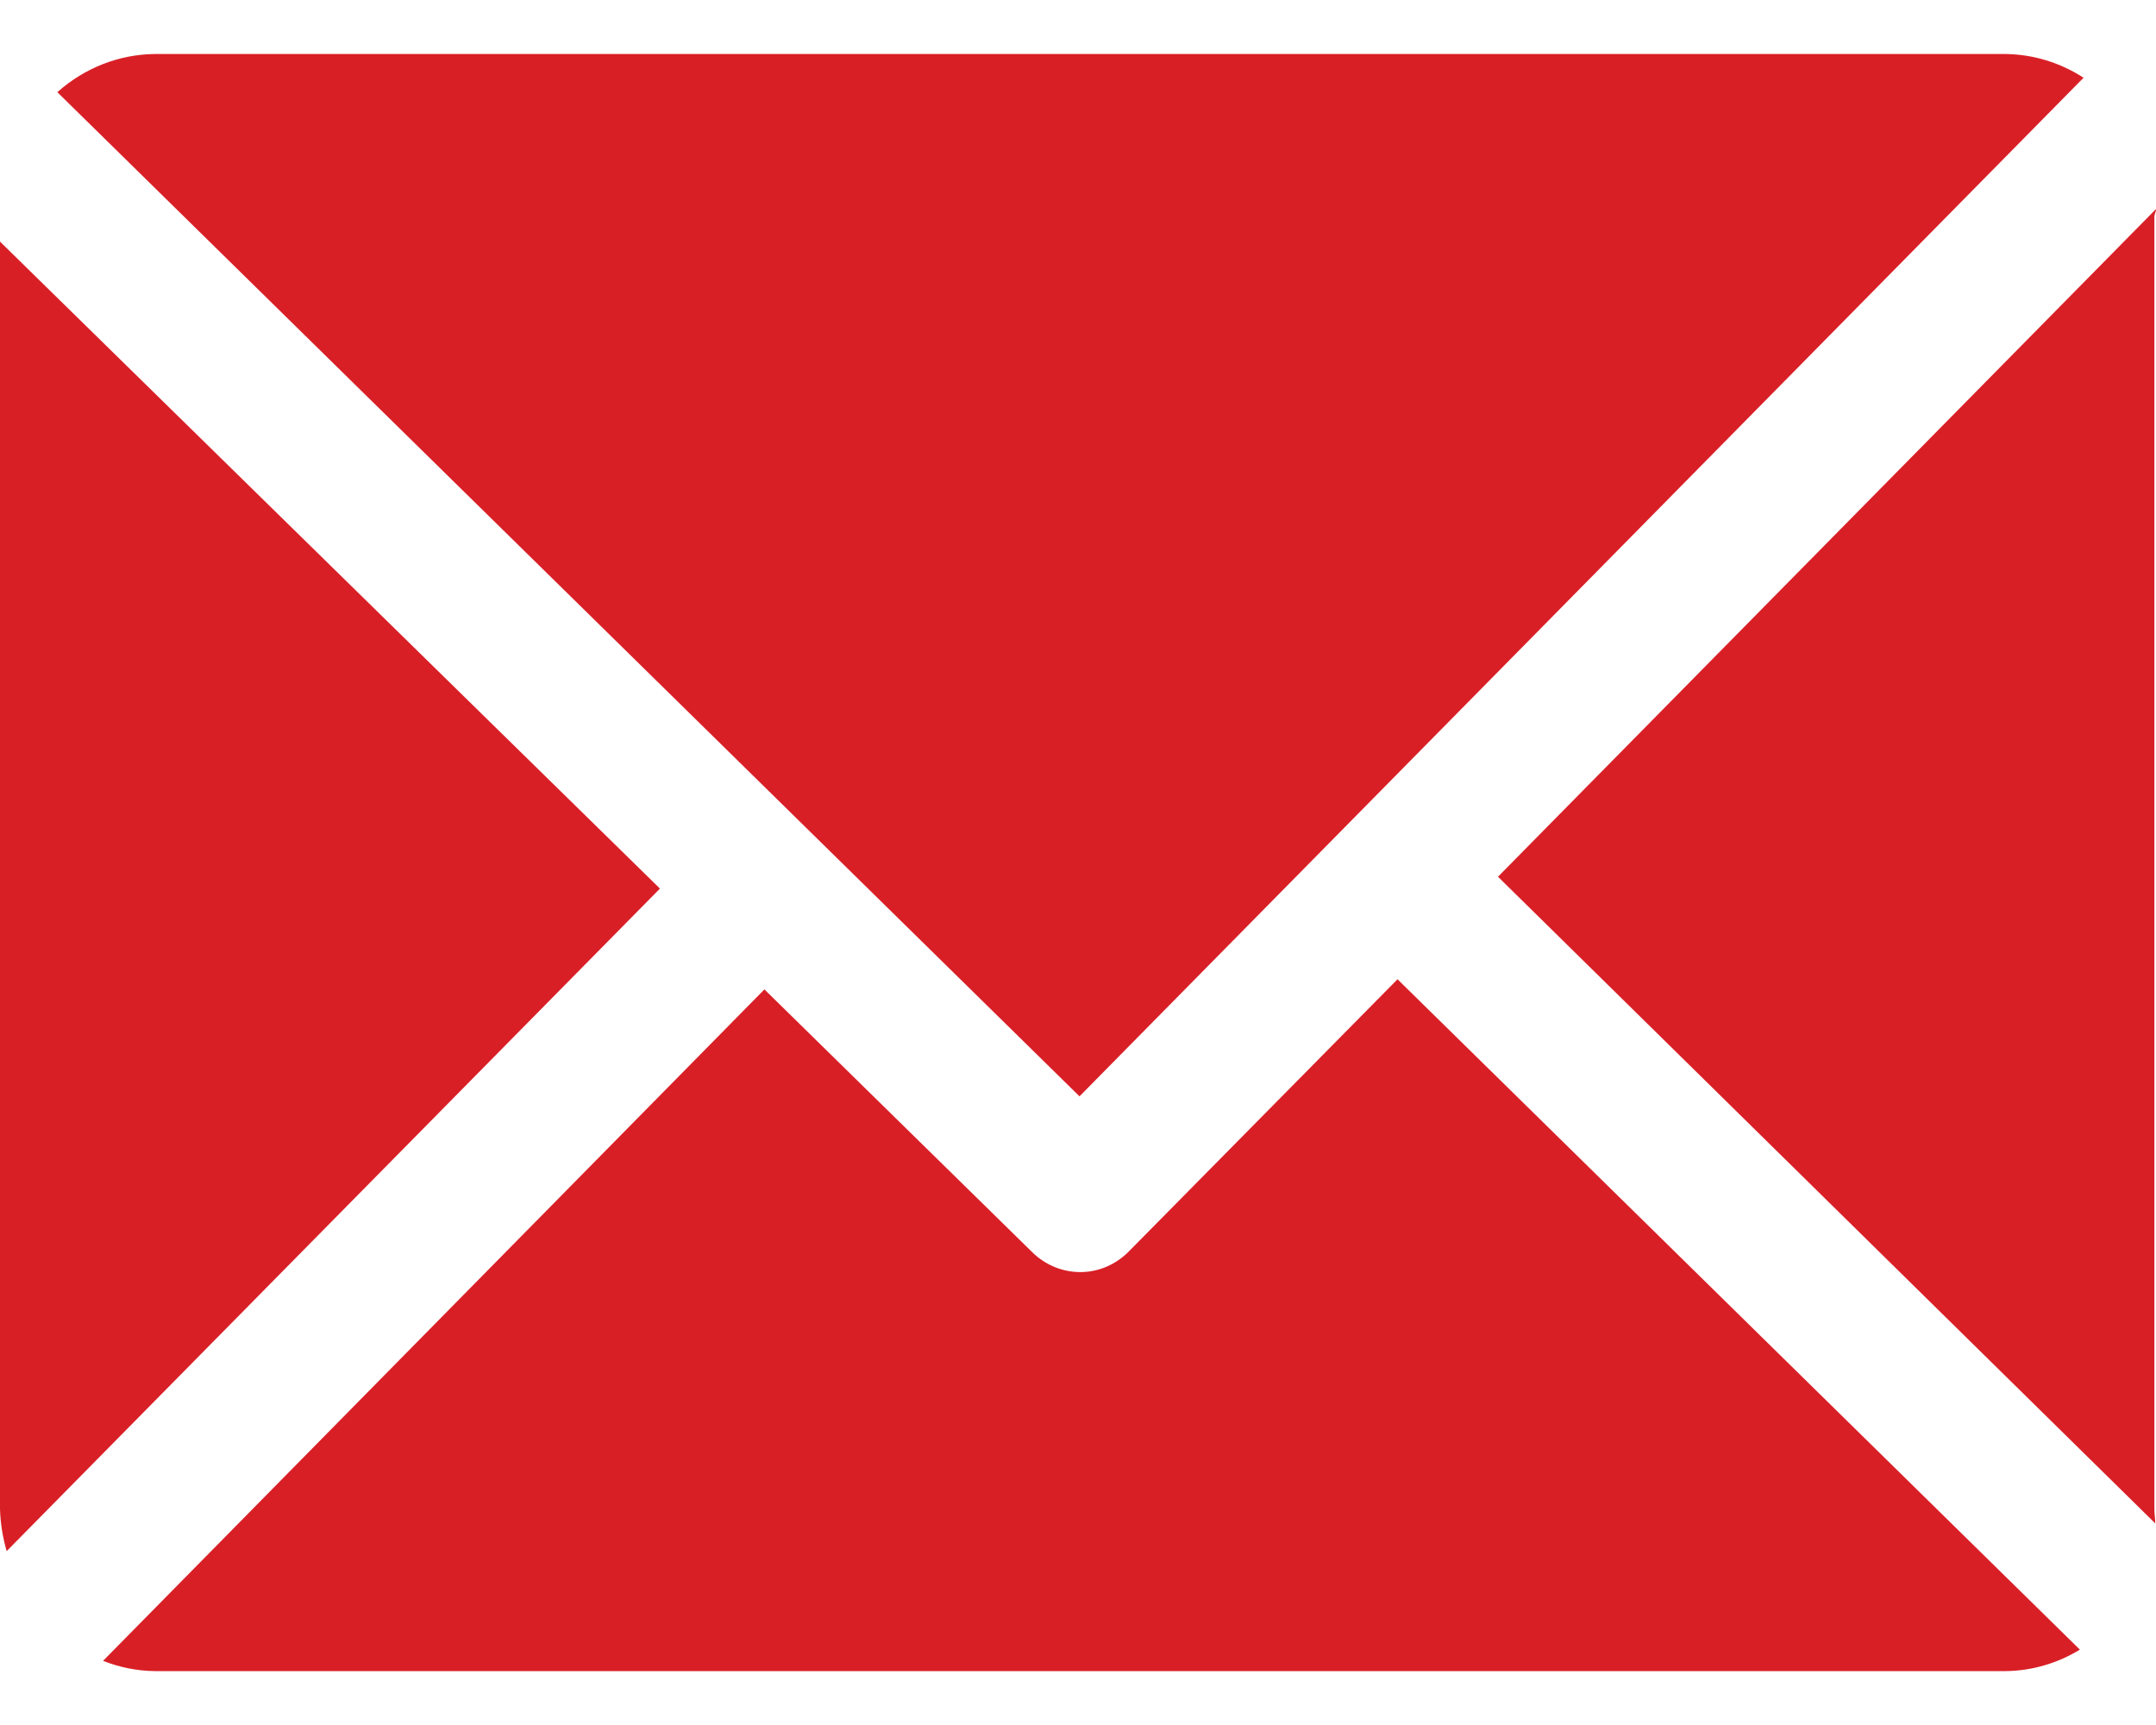
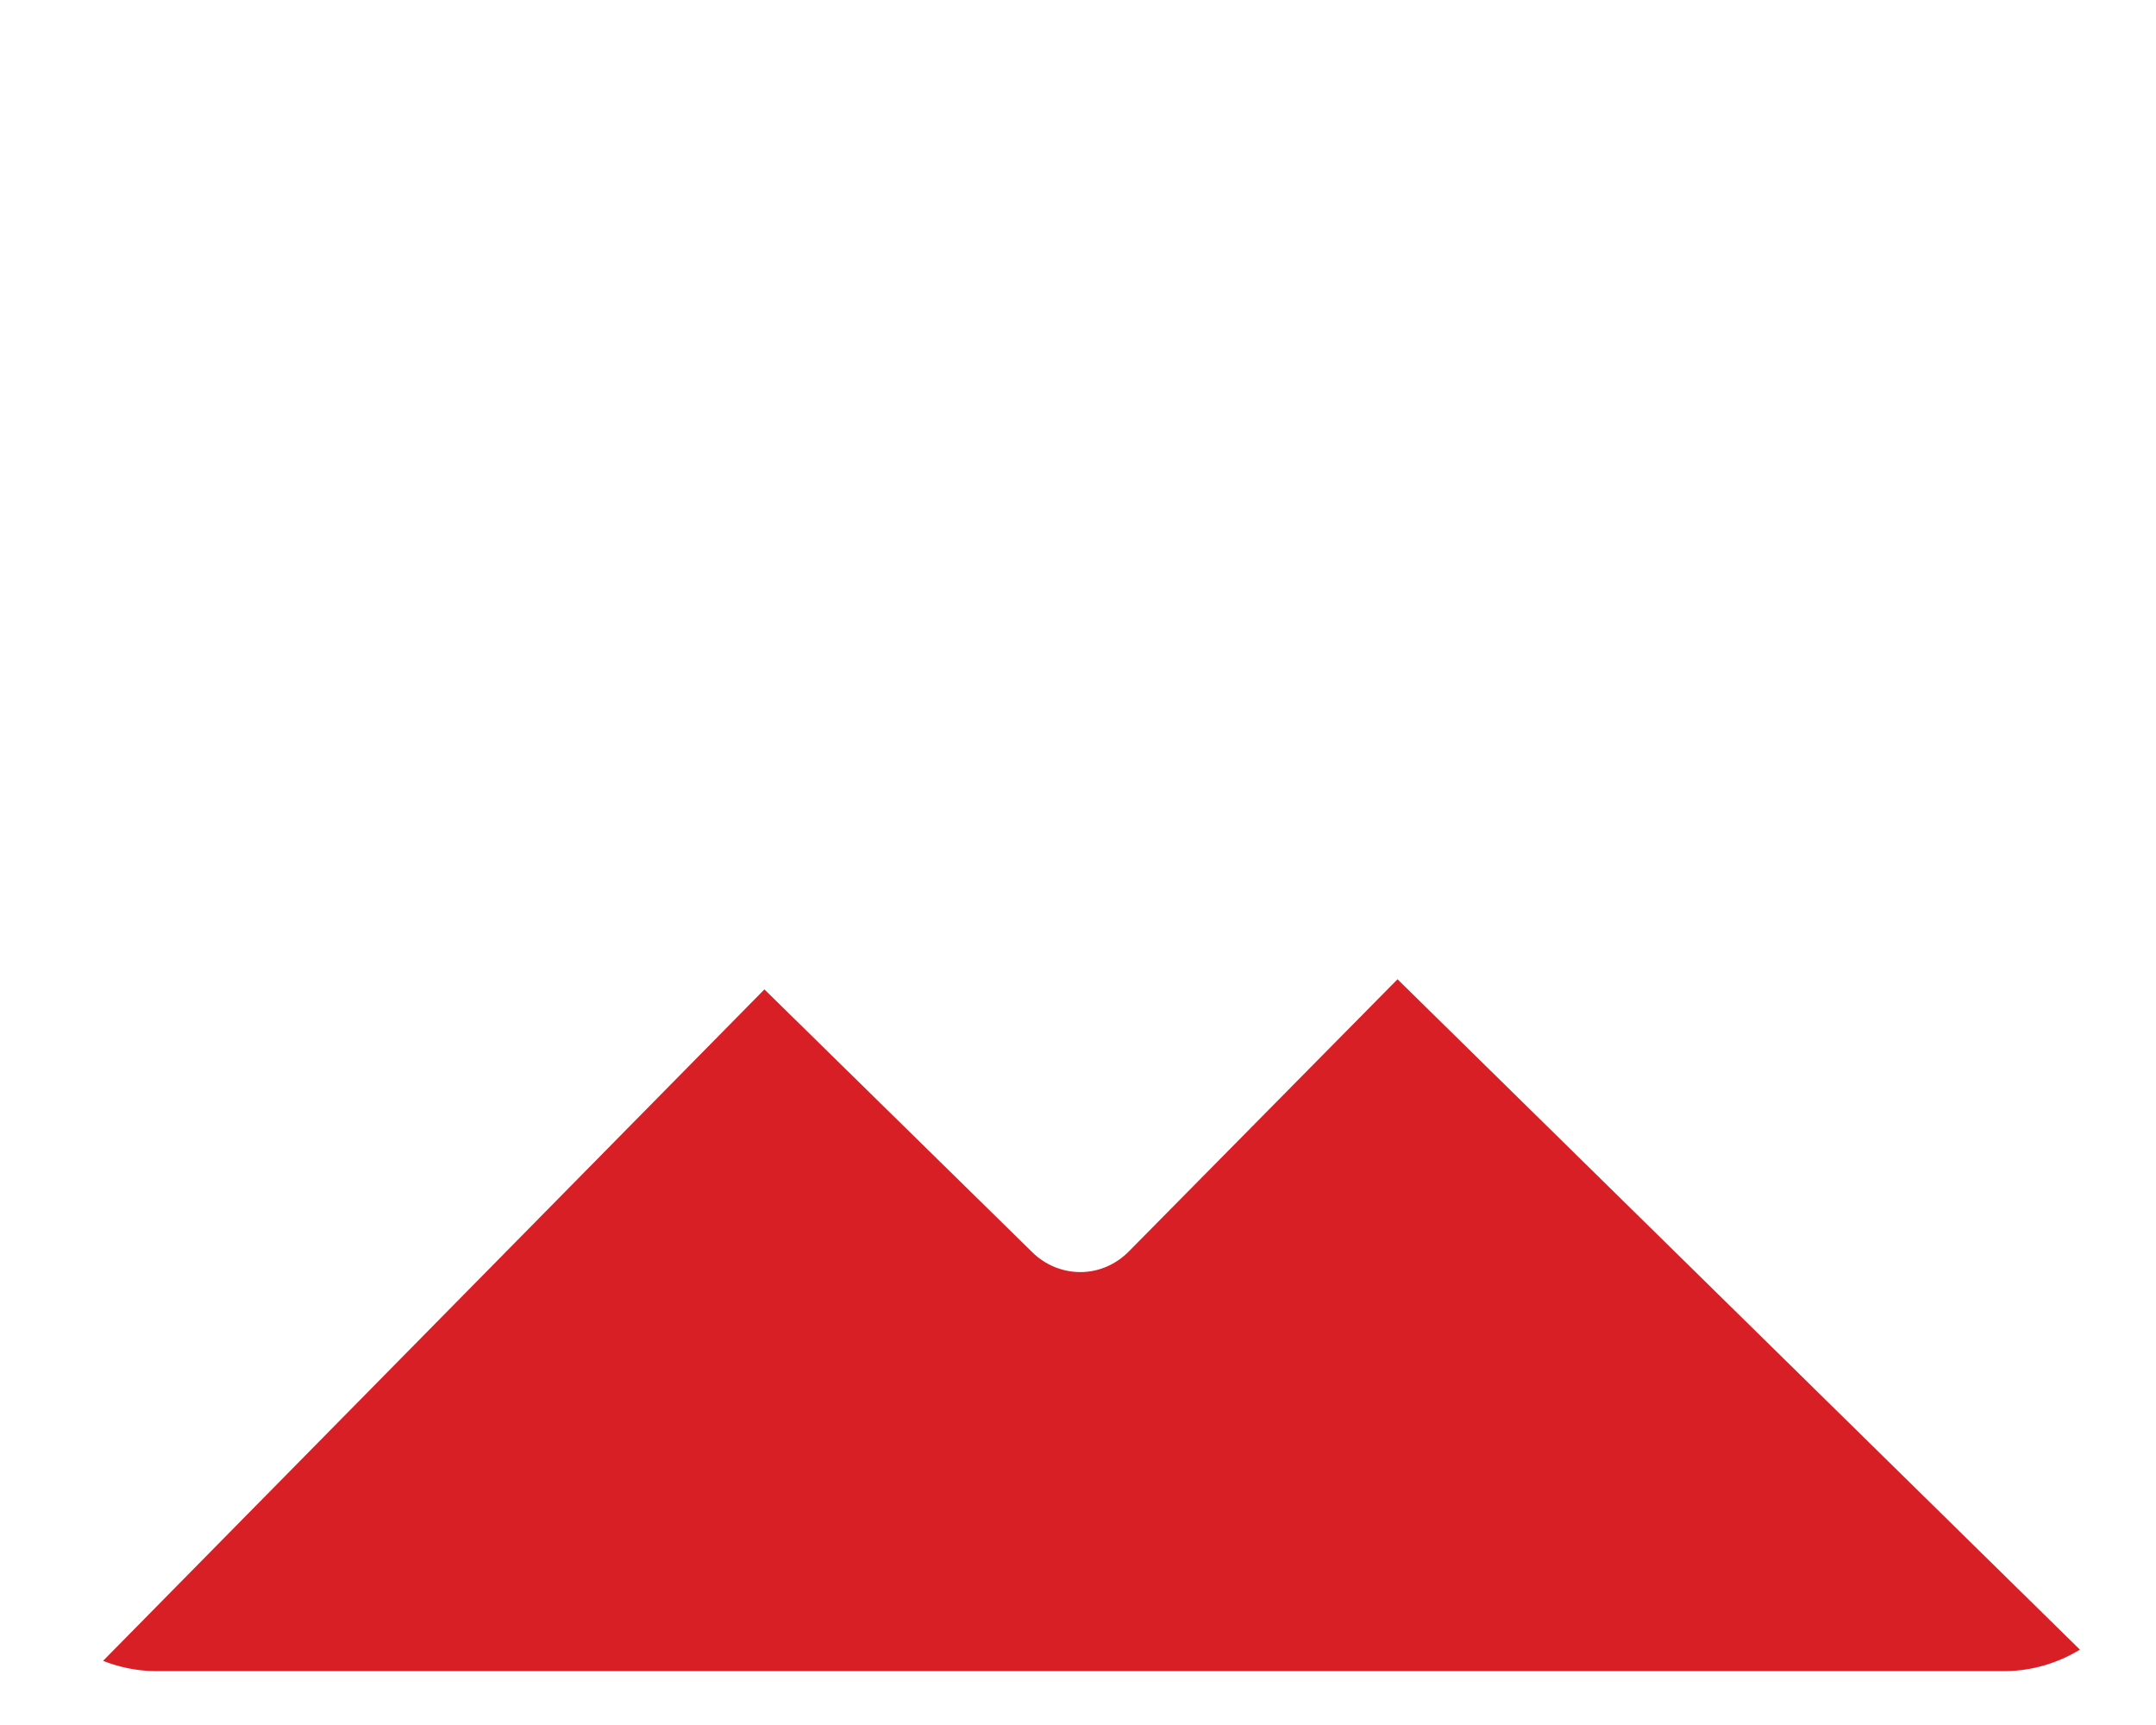
<svg xmlns="http://www.w3.org/2000/svg" width="20" height="16" viewBox="0 0 20 16" fill="none">
  <g id="Mask Group 32">
    <g id="email">
-       <path id="Path 39308" d="M19.985 2.01C19.985 1.986 20.001 1.962 20 1.939L13.896 8.132L19.993 14.13C19.993 14.087 19.985 14.044 19.985 14V2.01Z" fill="#D91F26" />
      <path id="Path 39309" d="M12.964 9.083L10.472 11.607C10.352 11.729 10.192 11.798 10.026 11.799C9.859 11.8 9.698 11.735 9.576 11.615L7.091 9.177L0.956 15.405C1.109 15.465 1.27 15.498 1.433 15.5H18.609C18.849 15.497 19.085 15.428 19.294 15.301L12.964 9.083Z" fill="#D91F26" />
-       <path id="Path 39310" d="M10.014 10.169L19.328 0.721C19.112 0.581 18.863 0.505 18.609 0.501H1.433C1.103 0.505 0.784 0.63 0.532 0.855L10.014 10.169Z" fill="#D91F26" />
-       <path id="Path 39311" d="M0 2.241V13.997C0.004 14.129 0.025 14.26 0.062 14.387L6.122 8.242L0 2.241Z" fill="#D91F26" />
    </g>
  </g>
</svg>